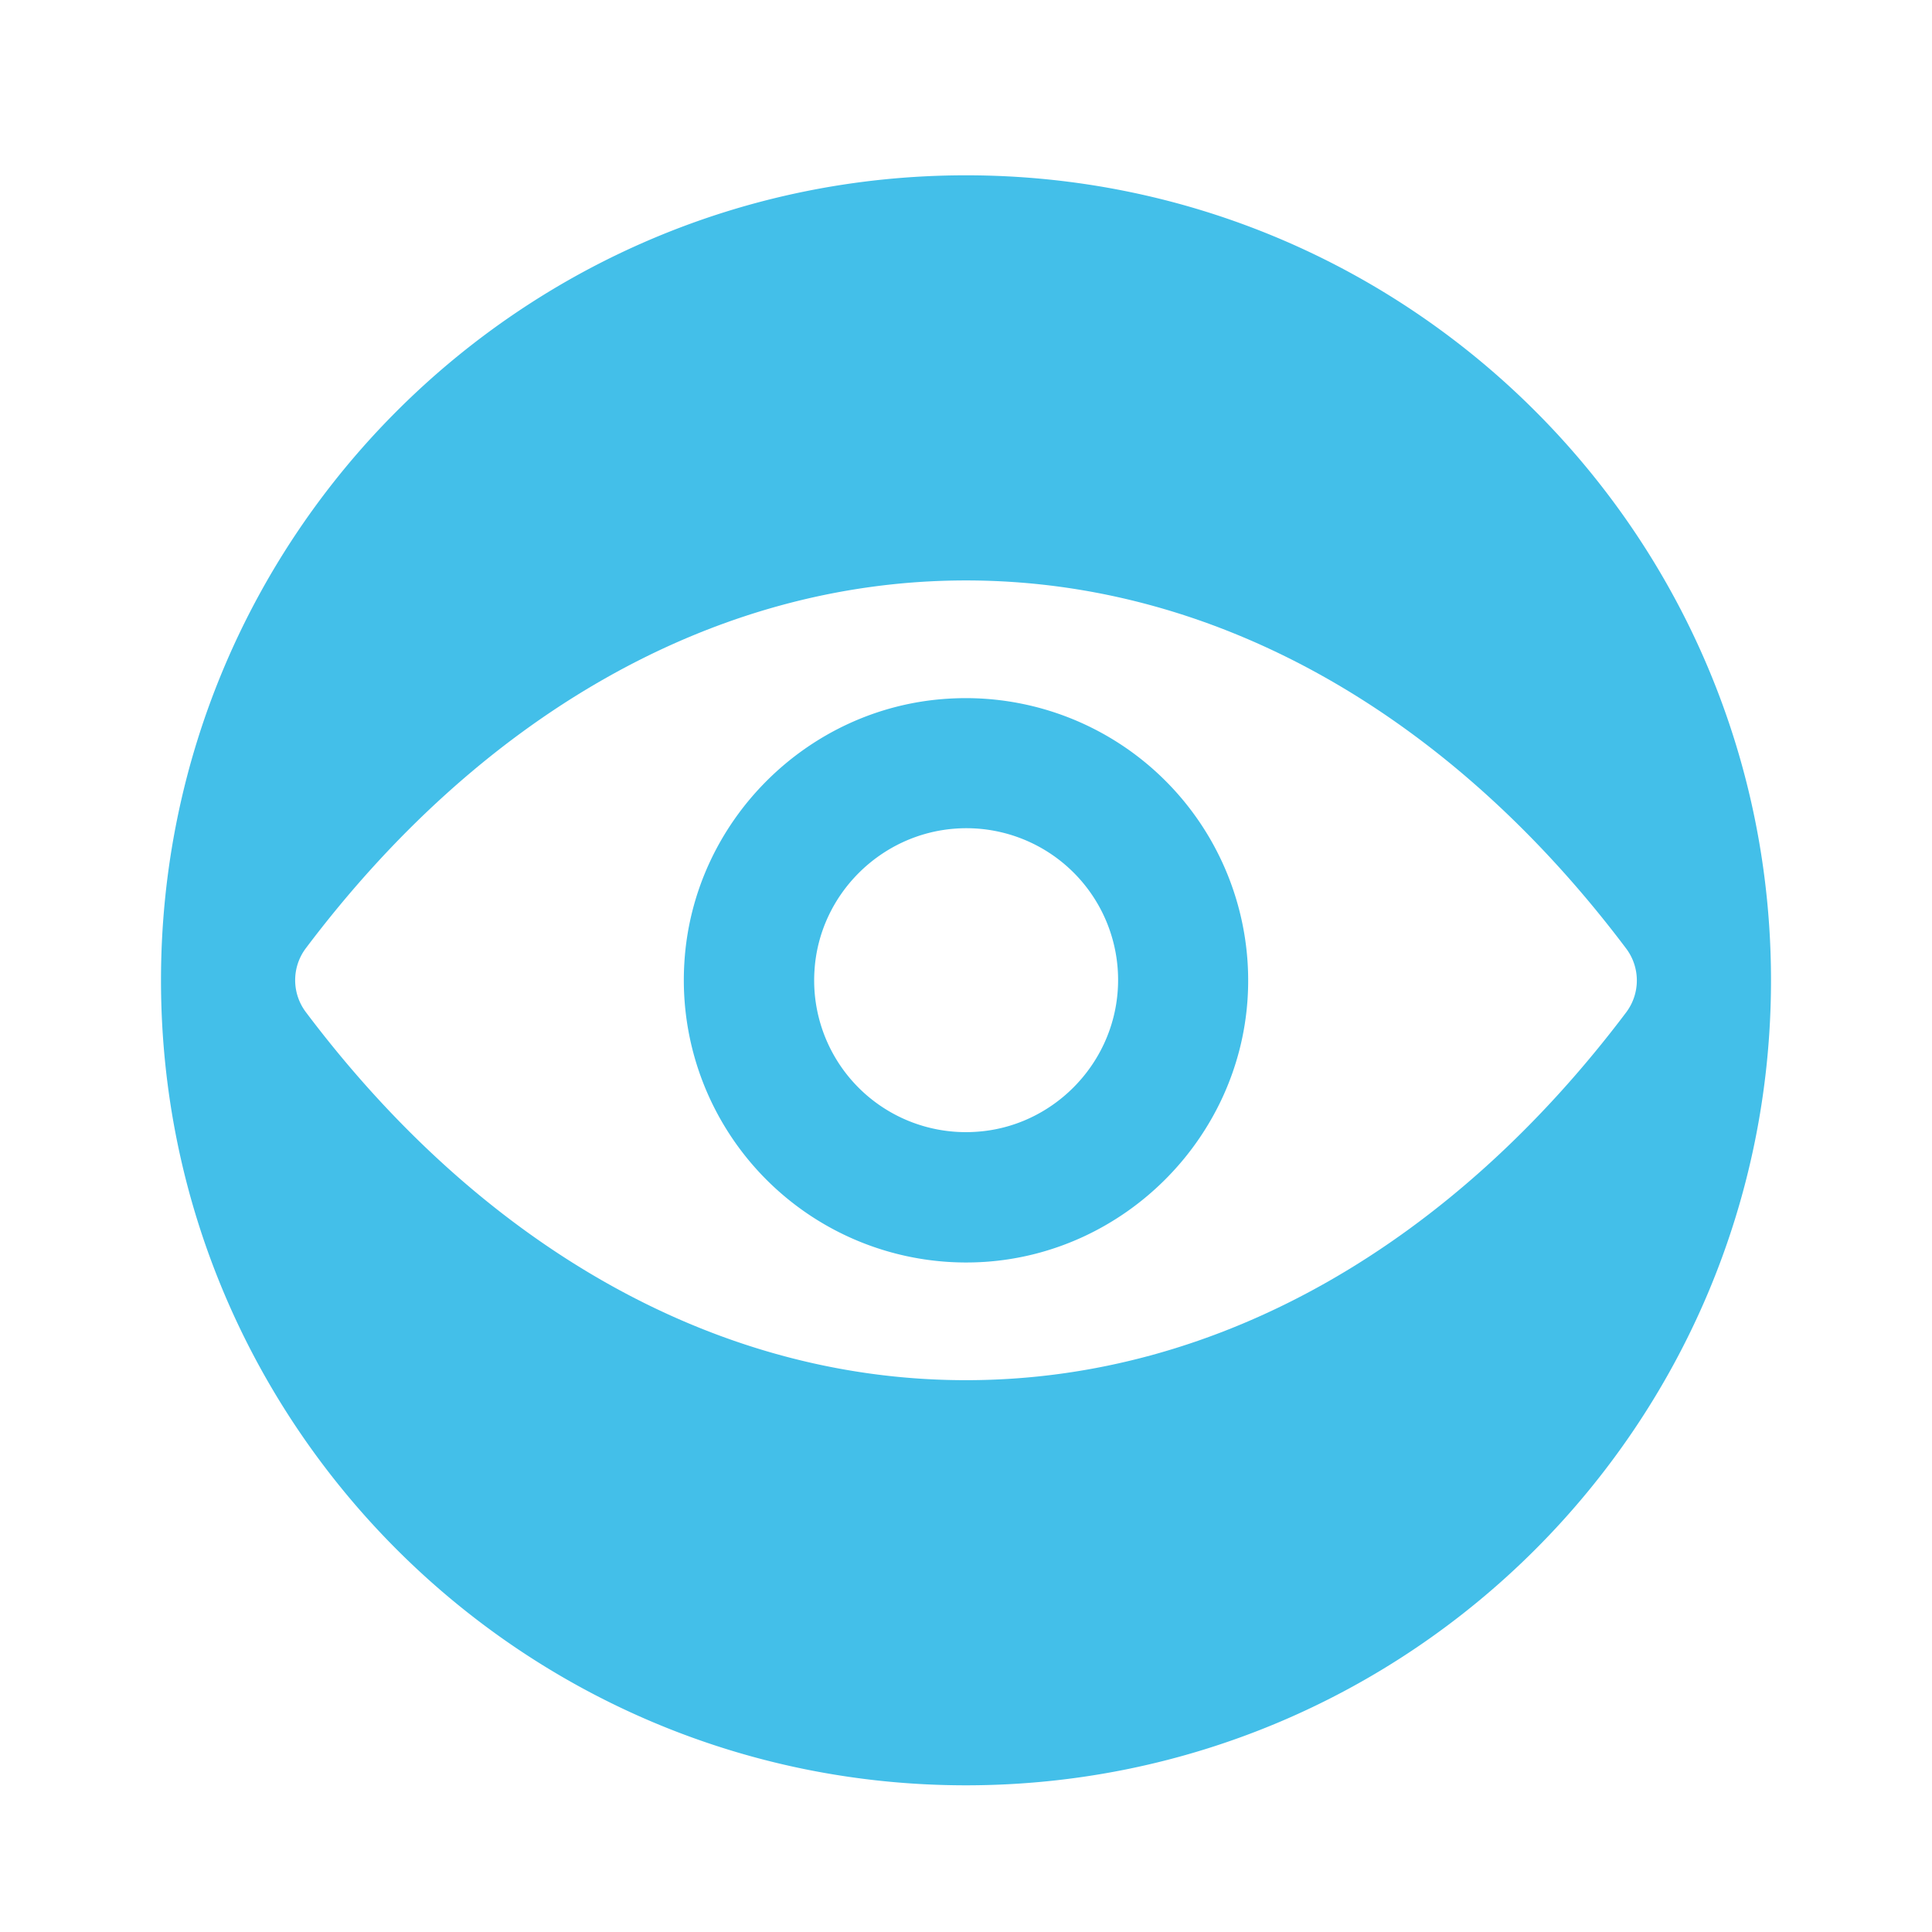
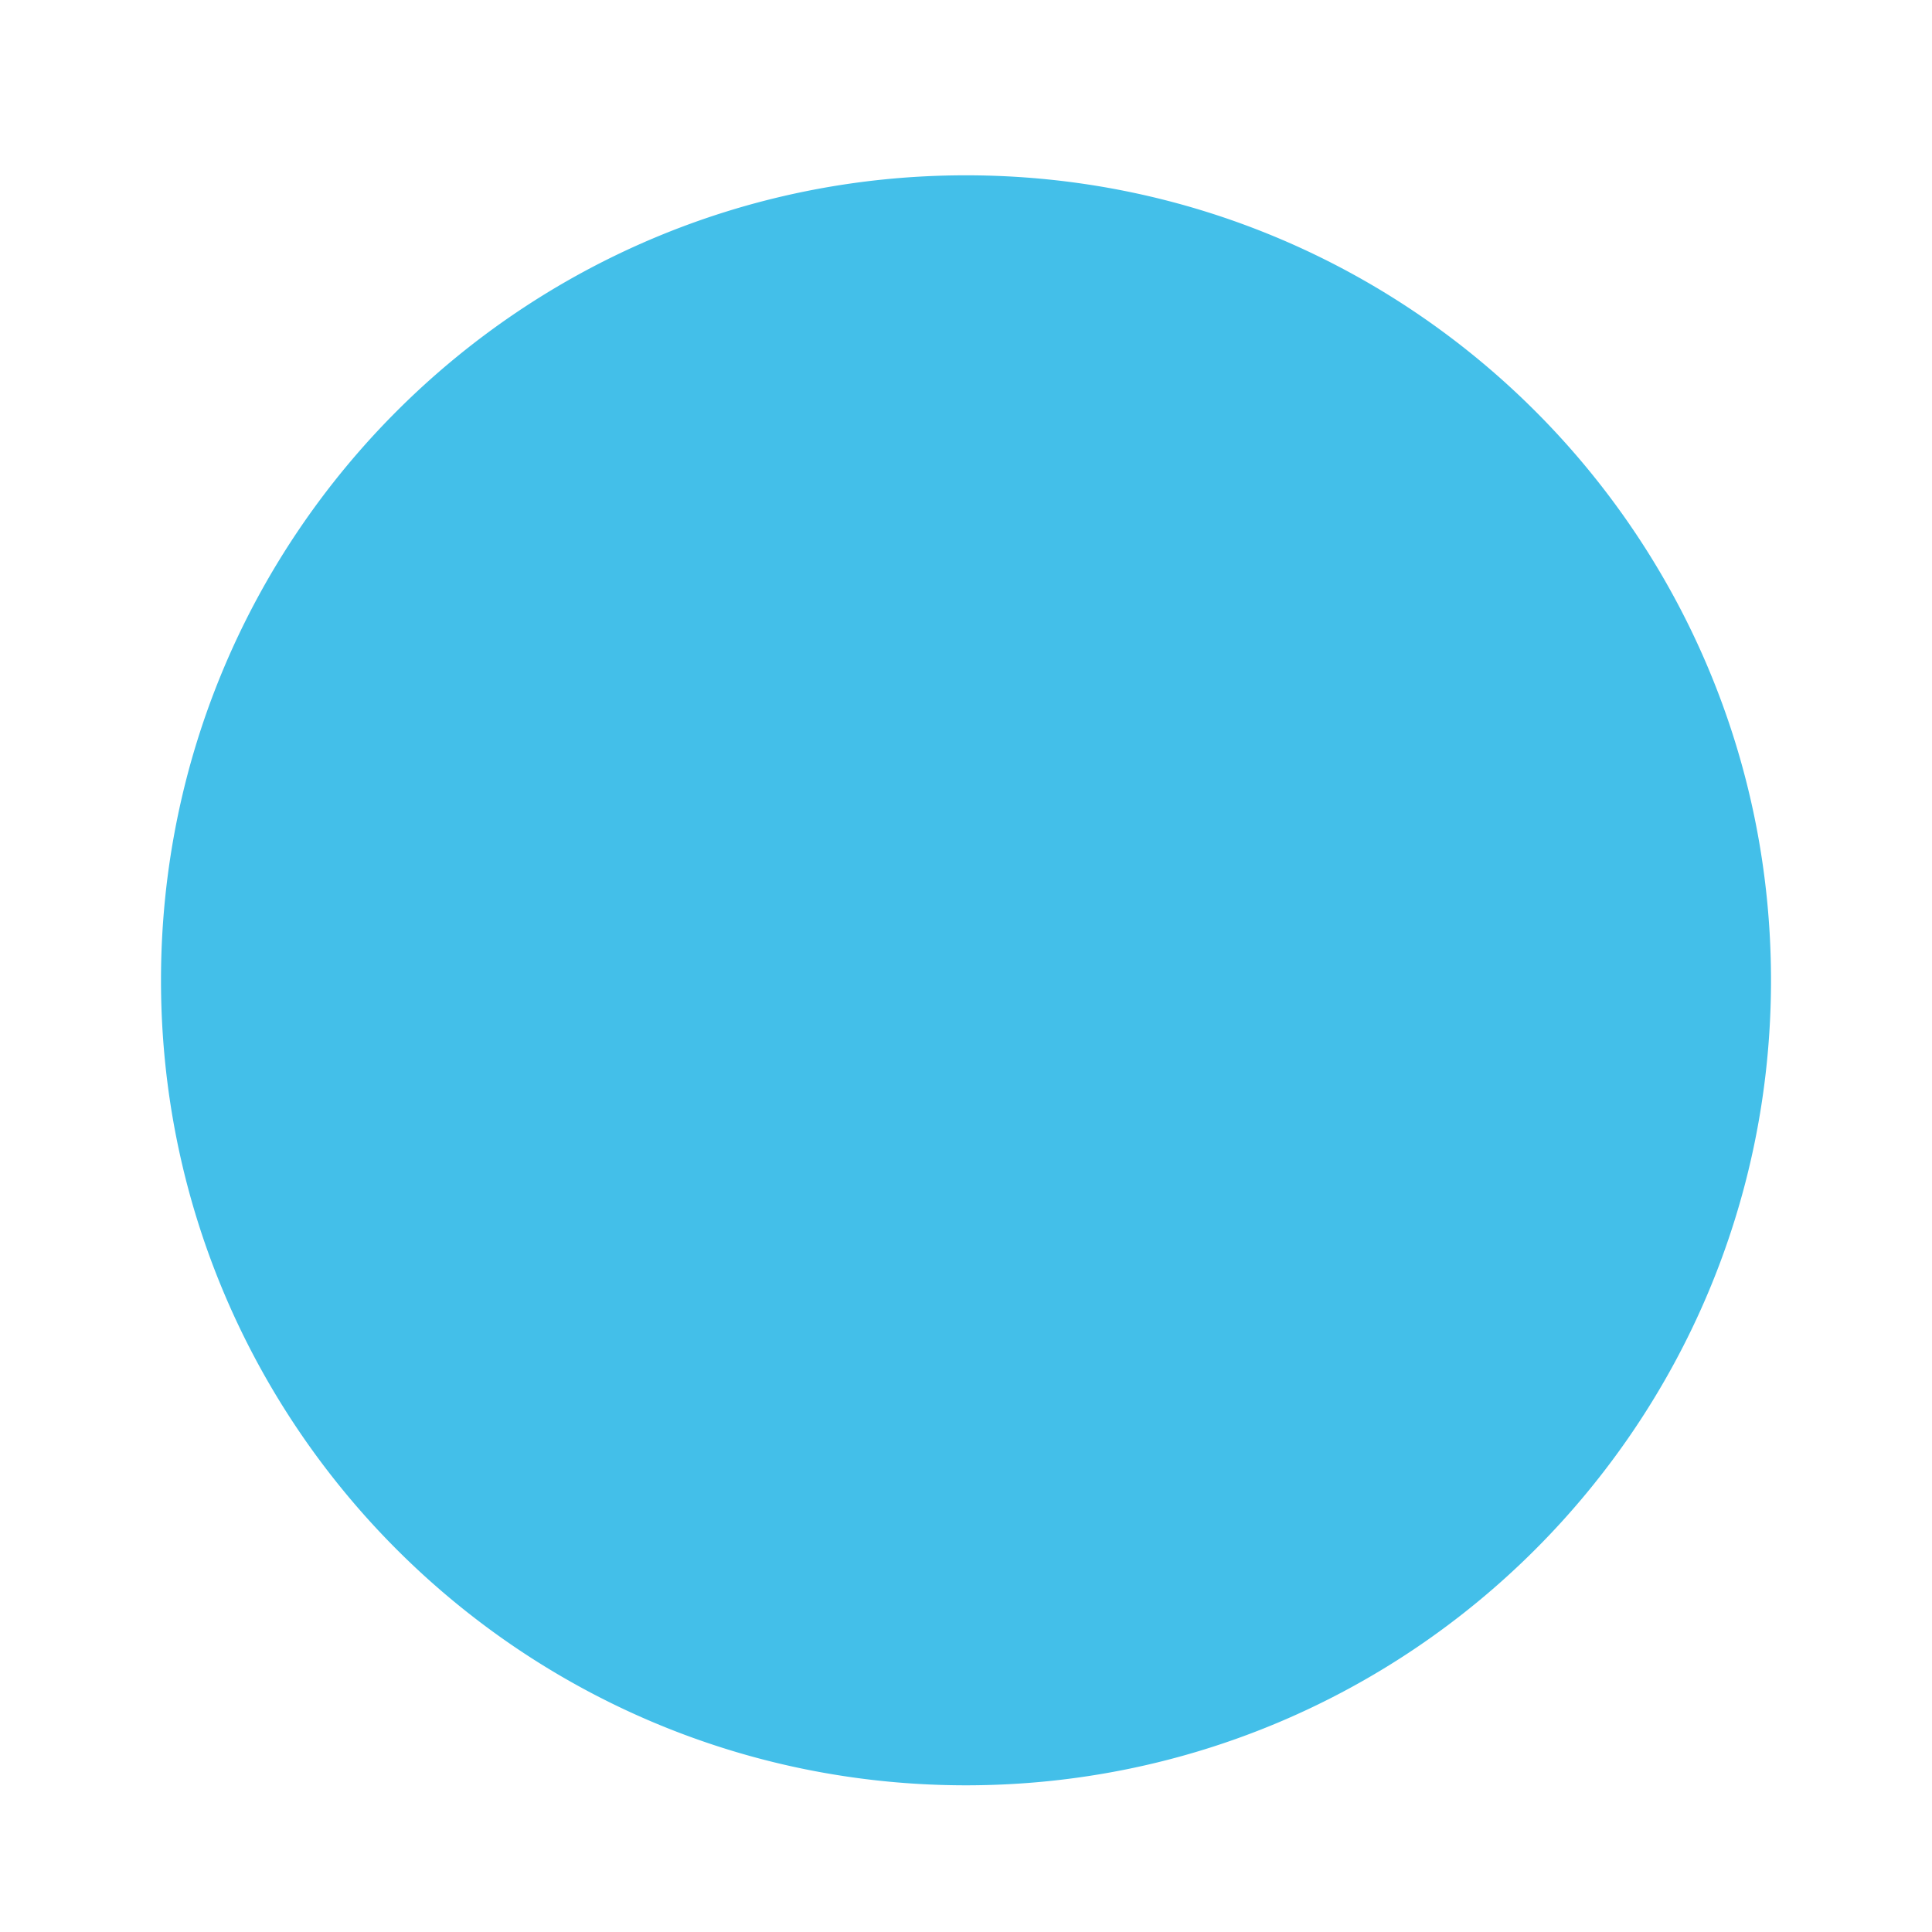
<svg xmlns="http://www.w3.org/2000/svg" id="cluster" viewBox="0 0 1080 1080">
  <defs>
    <style>.cls-2{fill:#fff}</style>
    <filter id="dropshadow" height="130%">
      <feGaussianBlur in="SourceAlpha" stdDeviation="20" />
      <feOffset dx="0" dy="8" result="offsetblur" />
      <feMerge>
        <feMergeNode />
        <feMergeNode in="SourceGraphic" />
      </feMerge>
    </filter>
  </defs>
  <g id="optik" filter="url(#dropshadow)">
-     <path d="M540 1008a468.11 468.11 0 01-182.17-899.21 468.11 468.11 0 01364.34 862.42A465.07 465.07 0 01540 1008z" fill="#43bfe9" />
+     <path d="M540 1008a468.11 468.11 0 01-182.17-899.21 468.11 468.11 0 01364.34 862.42z" fill="#43bfe9" />
    <path class="cls-2" d="M540 90c248.53 0 450 201.47 450 450S788.53 990 540 990 90 788.53 90 540 291.47 90 540 90m0-36a486.12 486.12 0 00-189.18 933.79A486.11 486.11 0 00729.18 92.21 482.85 482.85 0 00540 54z" />
-     <path class="cls-2" d="M540 316.47c-143.3 0-273.24 78.39-369.13 205.73a29.67 29.67 0 000 35.44C266.76 685.14 396.7 763.53 540 763.53s273.24-78.39 369.13-205.73a29.67 29.67 0 000-35.44C813.24 394.86 683.3 316.47 540 316.47zm10.28 380.94a157.84 157.84 0 01-167.69-167.69c4.91-78.55 68.58-142.22 147.13-147.13a157.84 157.84 0 01167.69 167.69c-5.06 78.4-68.73 142.07-147.13 147.13zm-4.76-72.72a84.8 84.8 0 01-90.21-90.21c2.61-42.35 37-76.56 79.32-79.32a84.8 84.8 0 0190.21 90.21c-2.76 42.5-37.13 76.71-79.32 79.32z" />
  </g>
</svg>